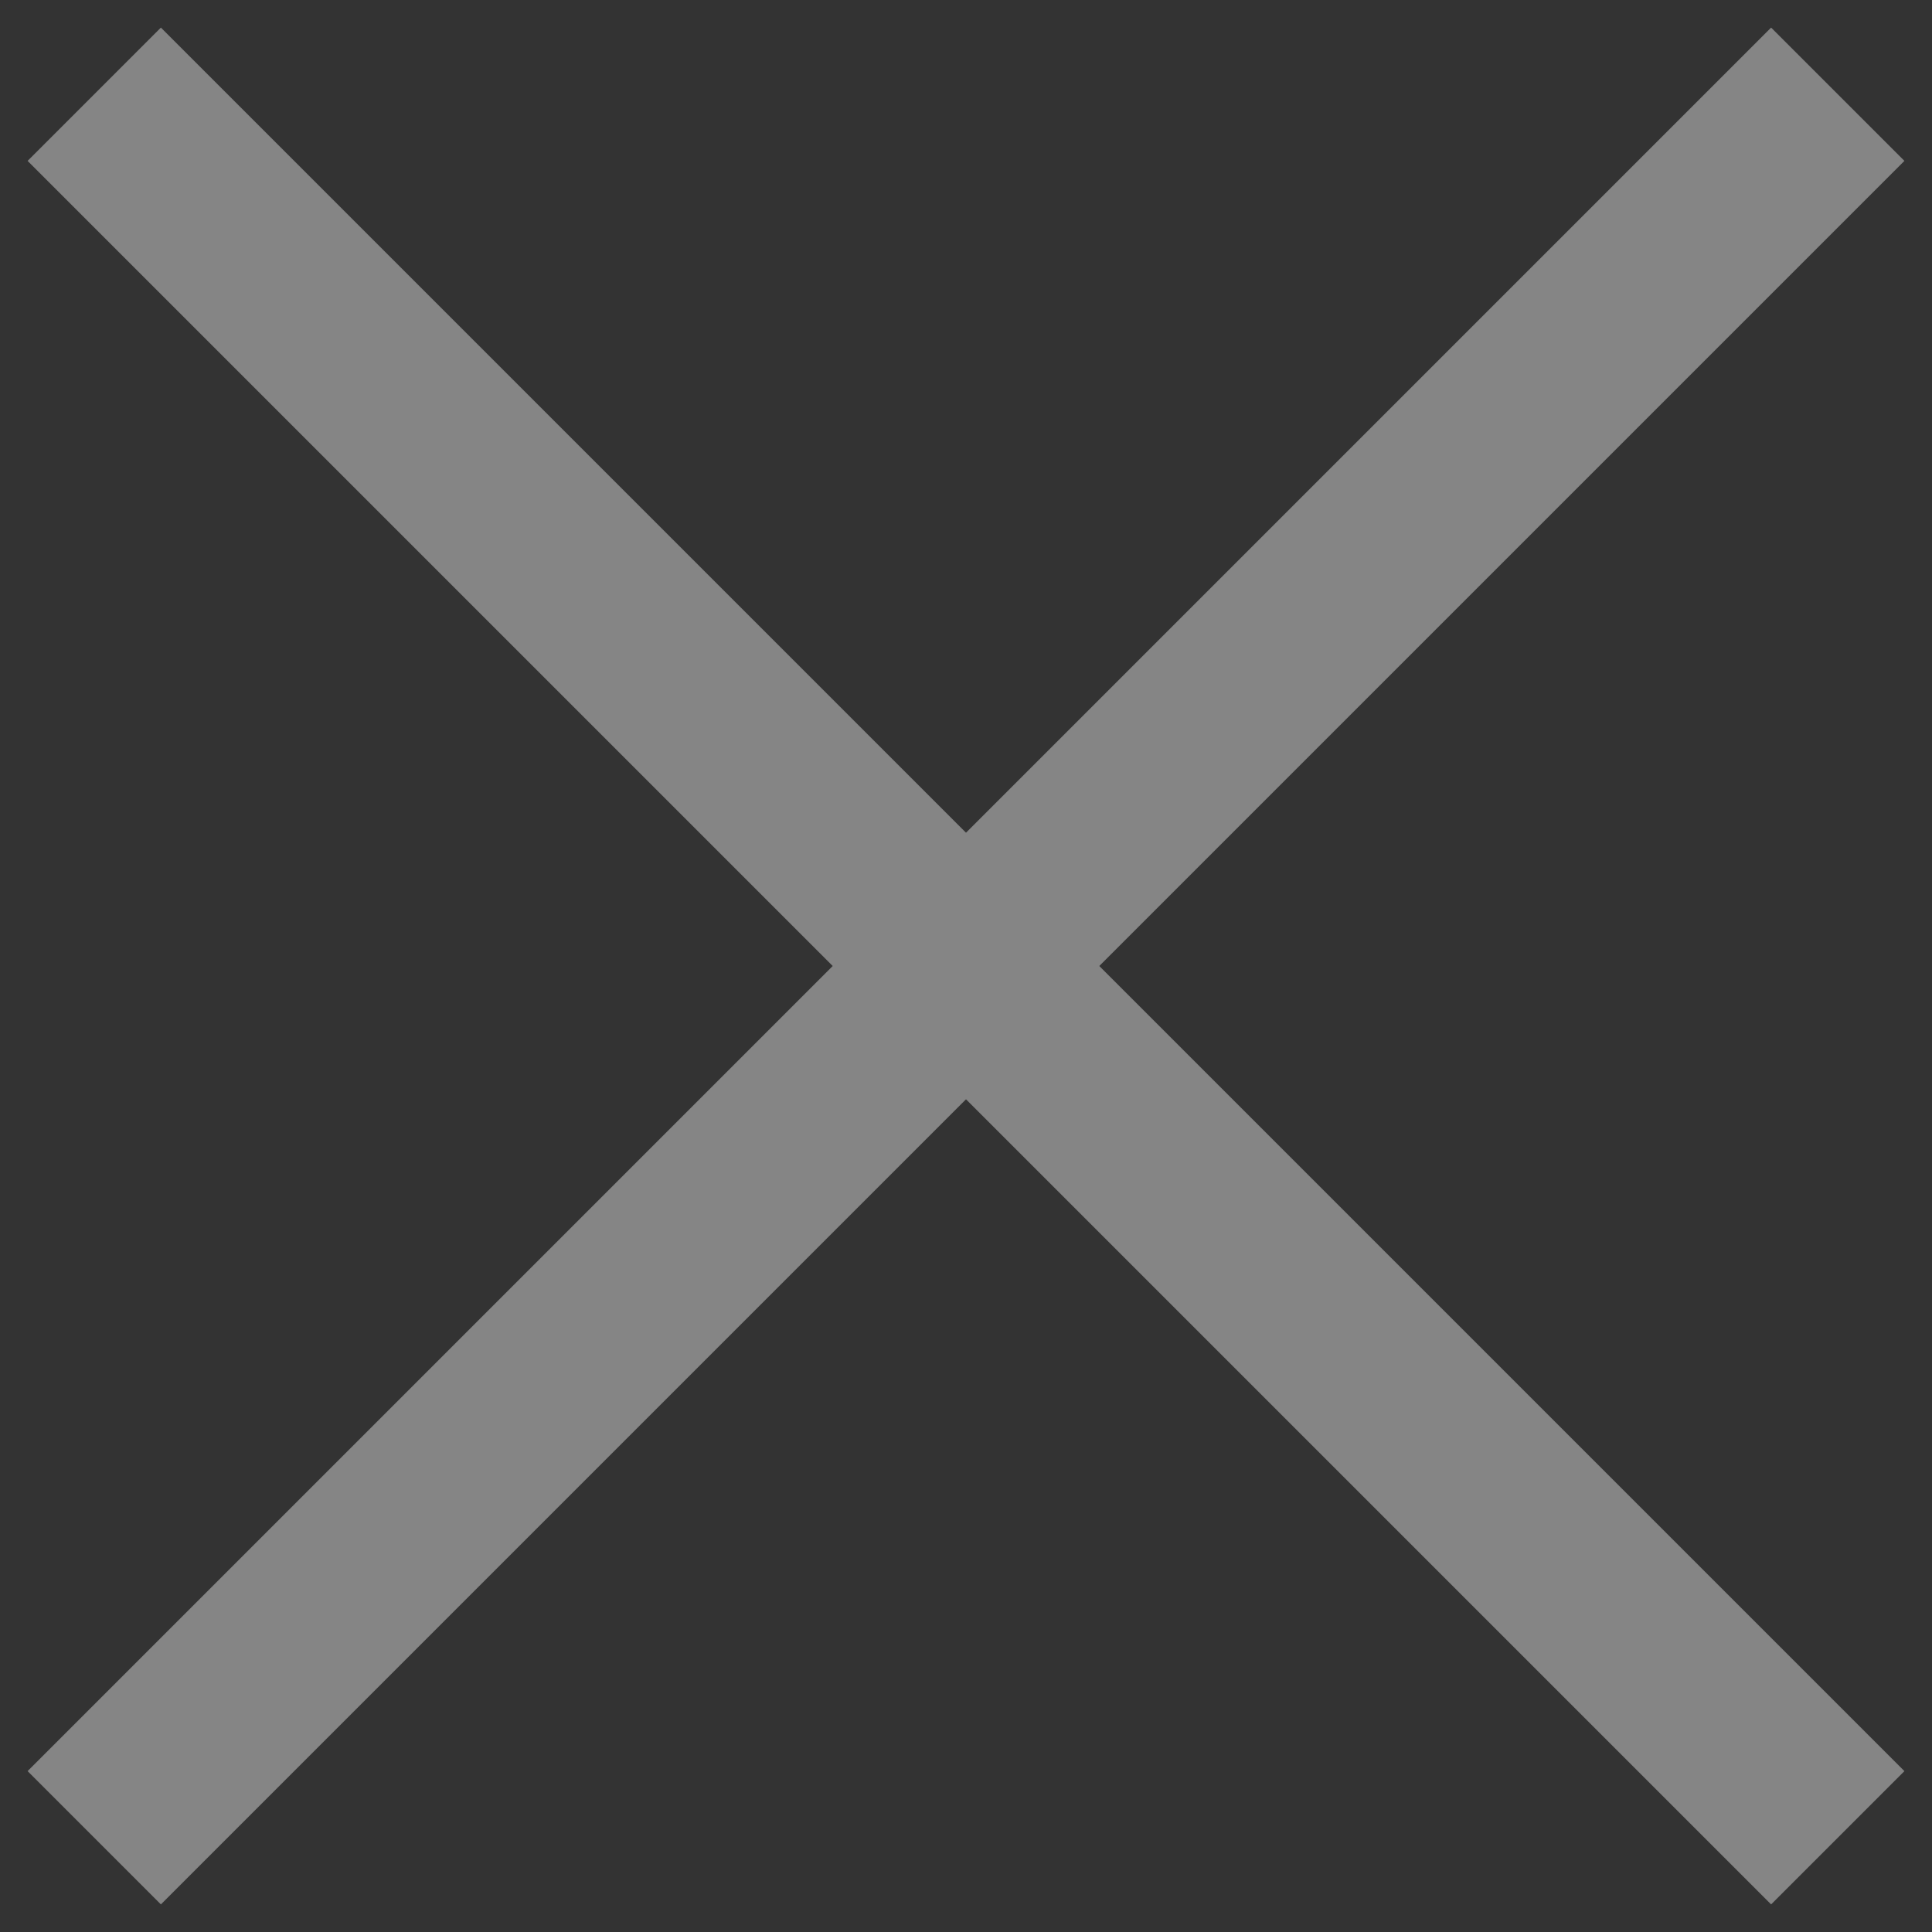
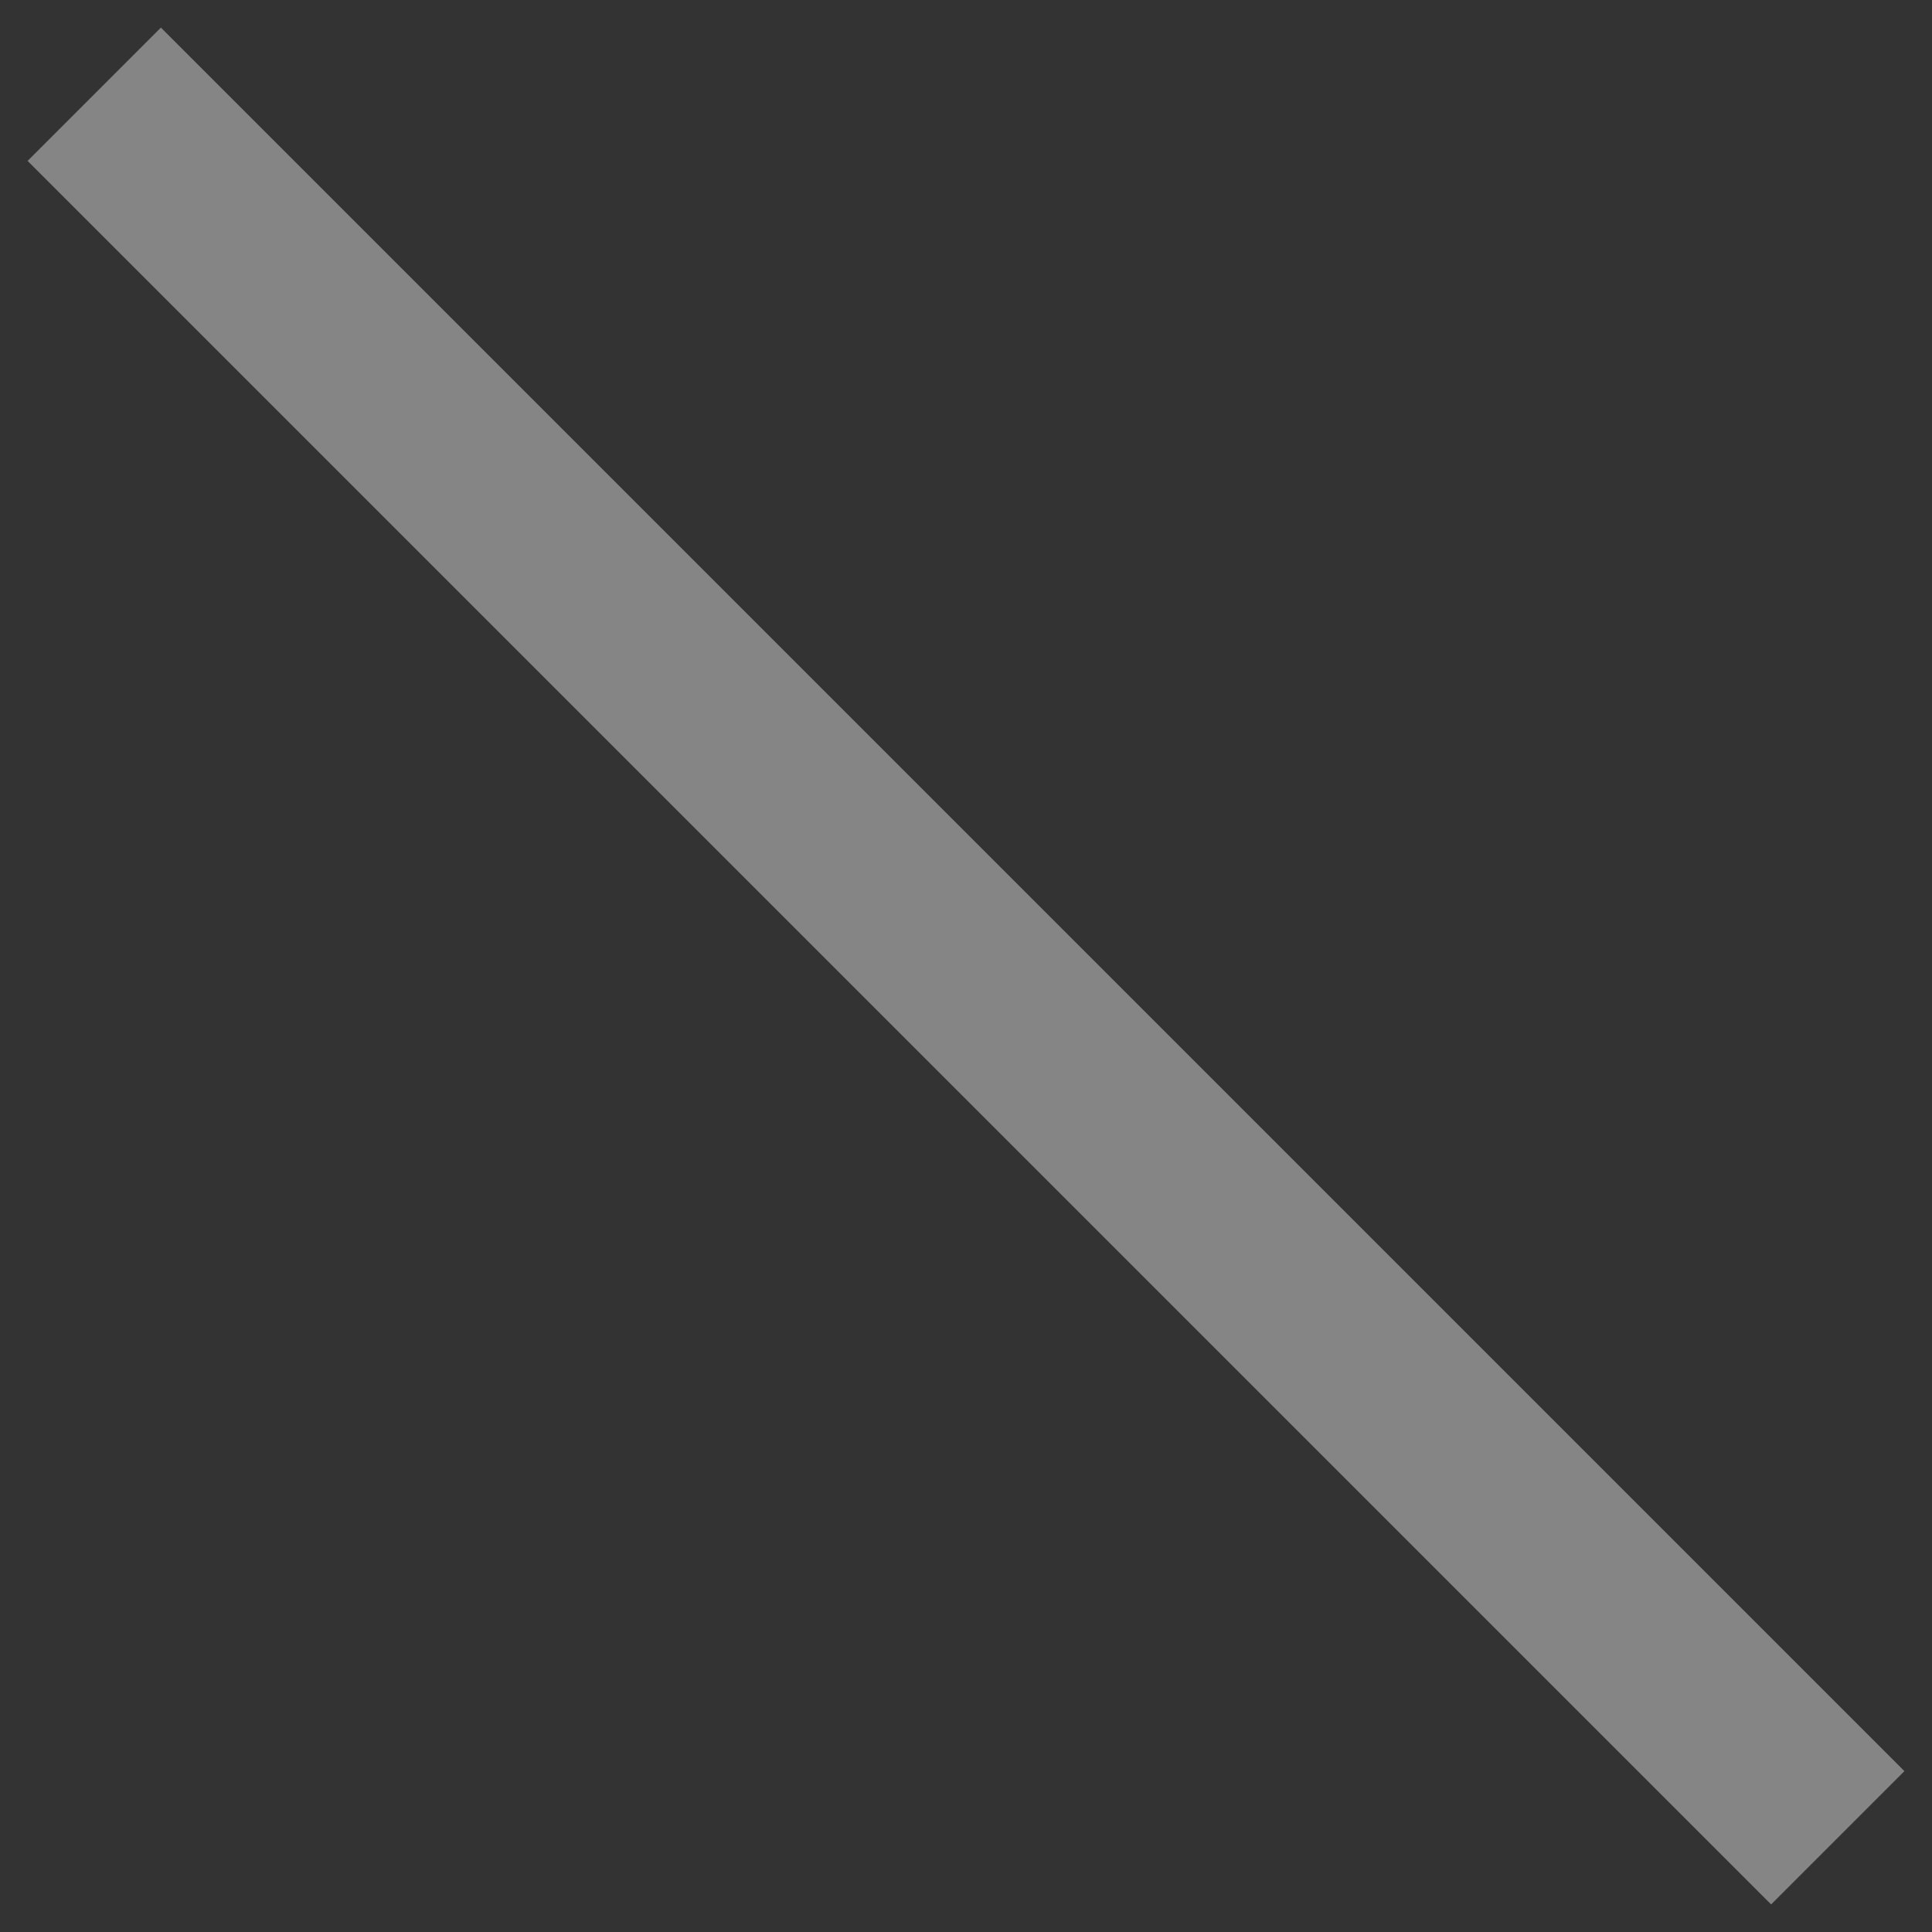
<svg xmlns="http://www.w3.org/2000/svg" width="41" height="41" viewBox="0 0 41 41" fill="none">
  <rect x="0" y="0" width="41" height="41" fill="#333333" stroke="none" />
  <g opacity="0.4">
    <path d="M2 2L39 39" stroke="white" stroke-width="4" />
-     <path d="M39 2L2 39" stroke="white" stroke-width="4" />
  </g>
</svg>